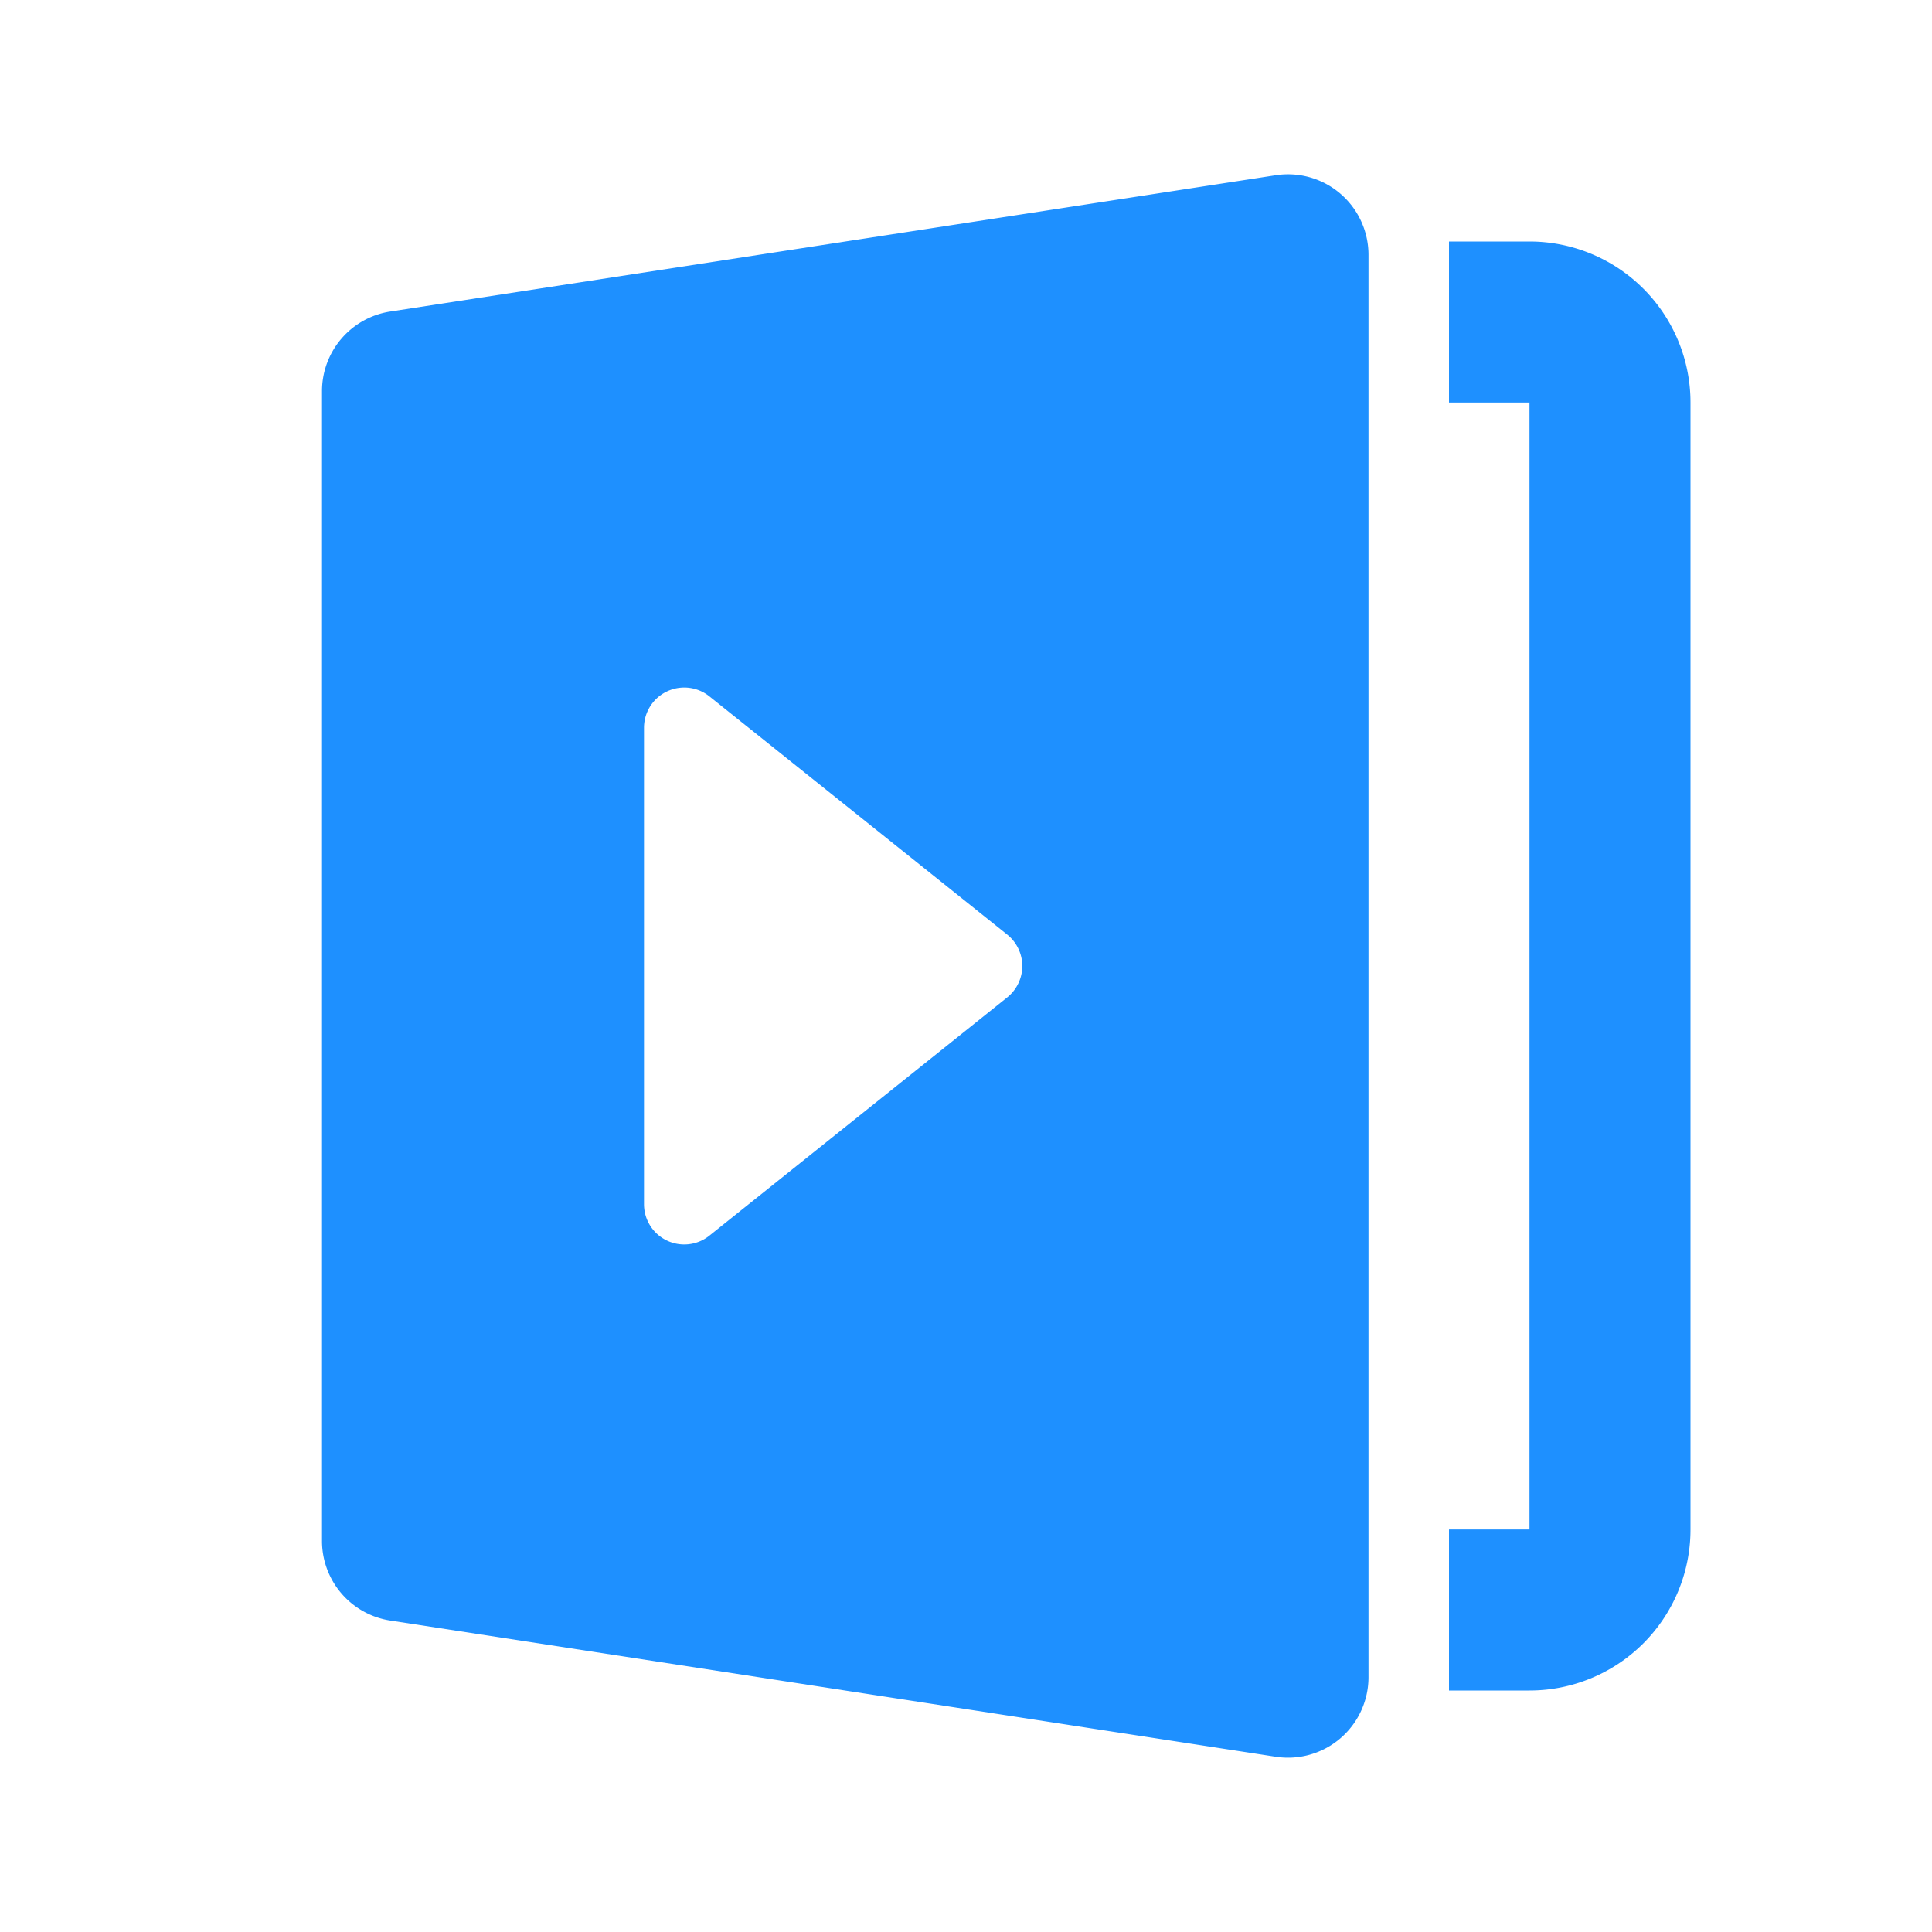
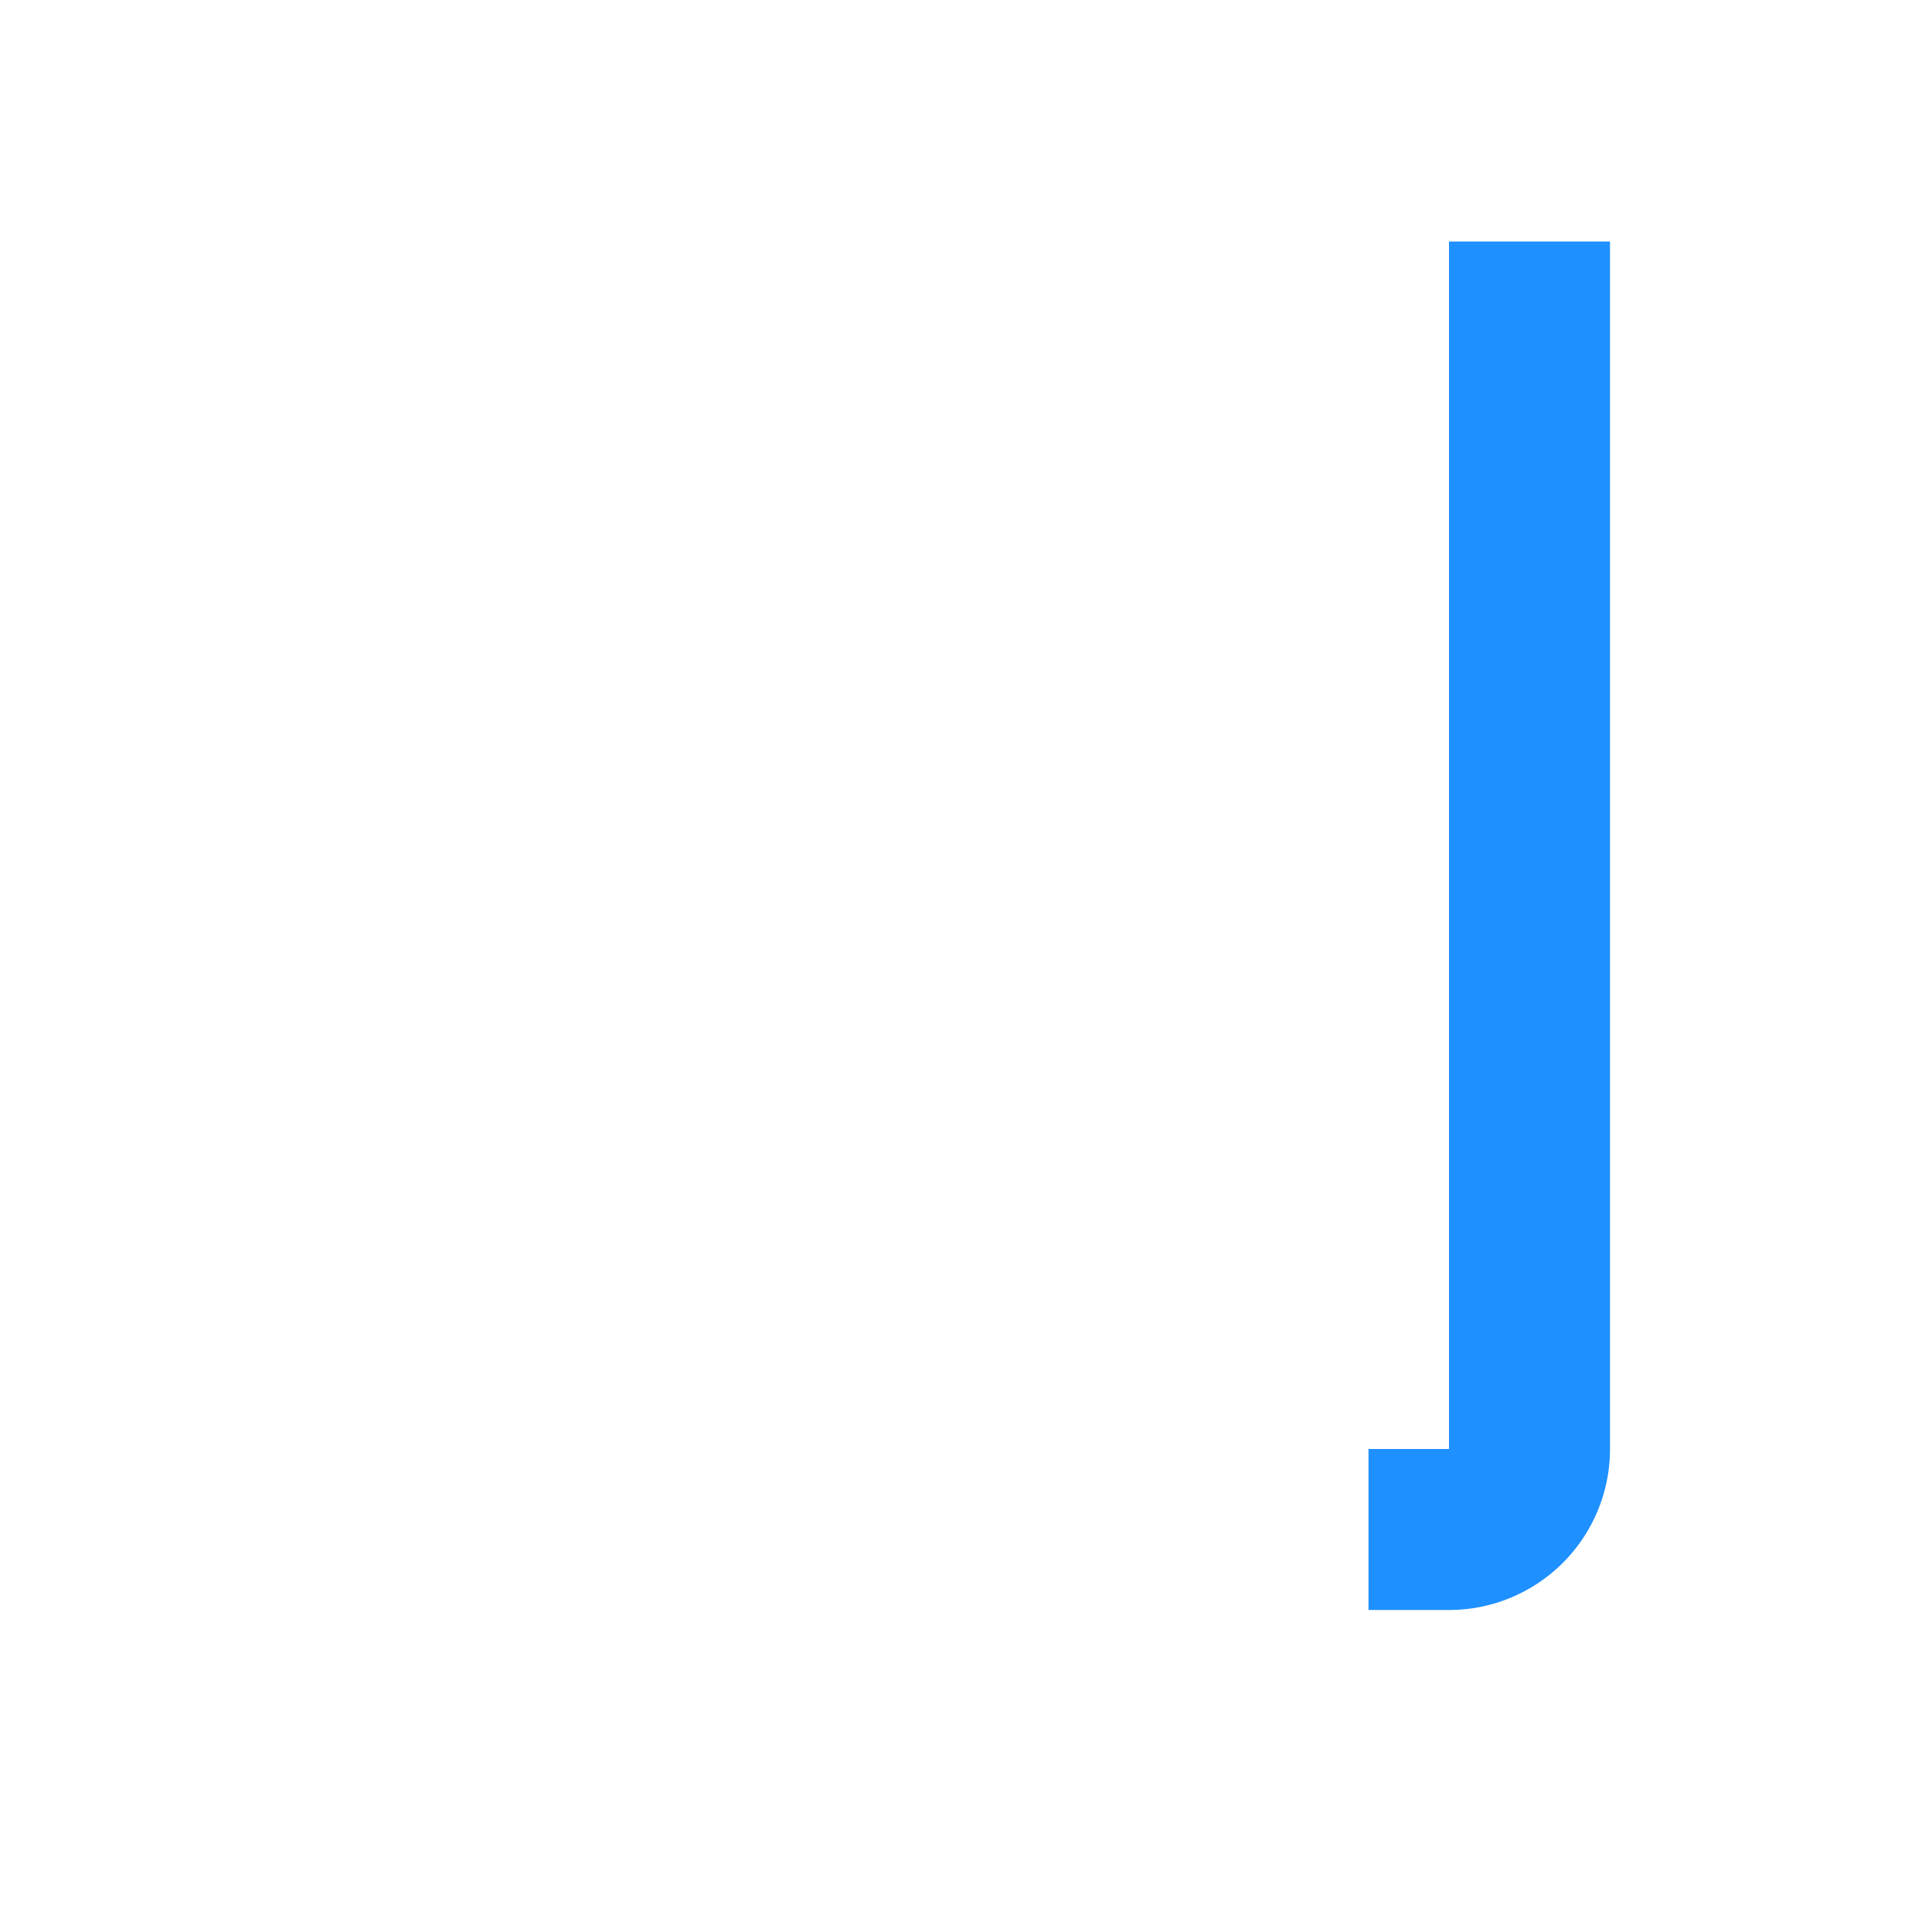
<svg xmlns="http://www.w3.org/2000/svg" width="24" height="24" fill="none">
-   <path fill-rule="evenodd" clip-rule="evenodd" d="M4 4.858v14.284a1 1 0 0 0 .848.989l11 1.692A1 1 0 0 0 17 20.834V3.166a1 1 0 0 0-1.152-.989l-11 1.693A1 1 0 0 0 4 4.858zm8.512 7.532a.5.5 0 0 0 0-.78l-3.7-2.96A.5.5 0 0 0 8 9.04v5.92a.5.5 0 0 0 .812.39l3.7-2.96z" fill="#1E90FF" />
-   <path d="M18 4h1a1 1 0 0 1 1 1v14a1 1 0 0 1-1 1h-1" stroke="#1E90FF" stroke-width="2" />
+   <path d="M18 4h1v14a1 1 0 0 1-1 1h-1" stroke="#1E90FF" stroke-width="2" />
</svg>